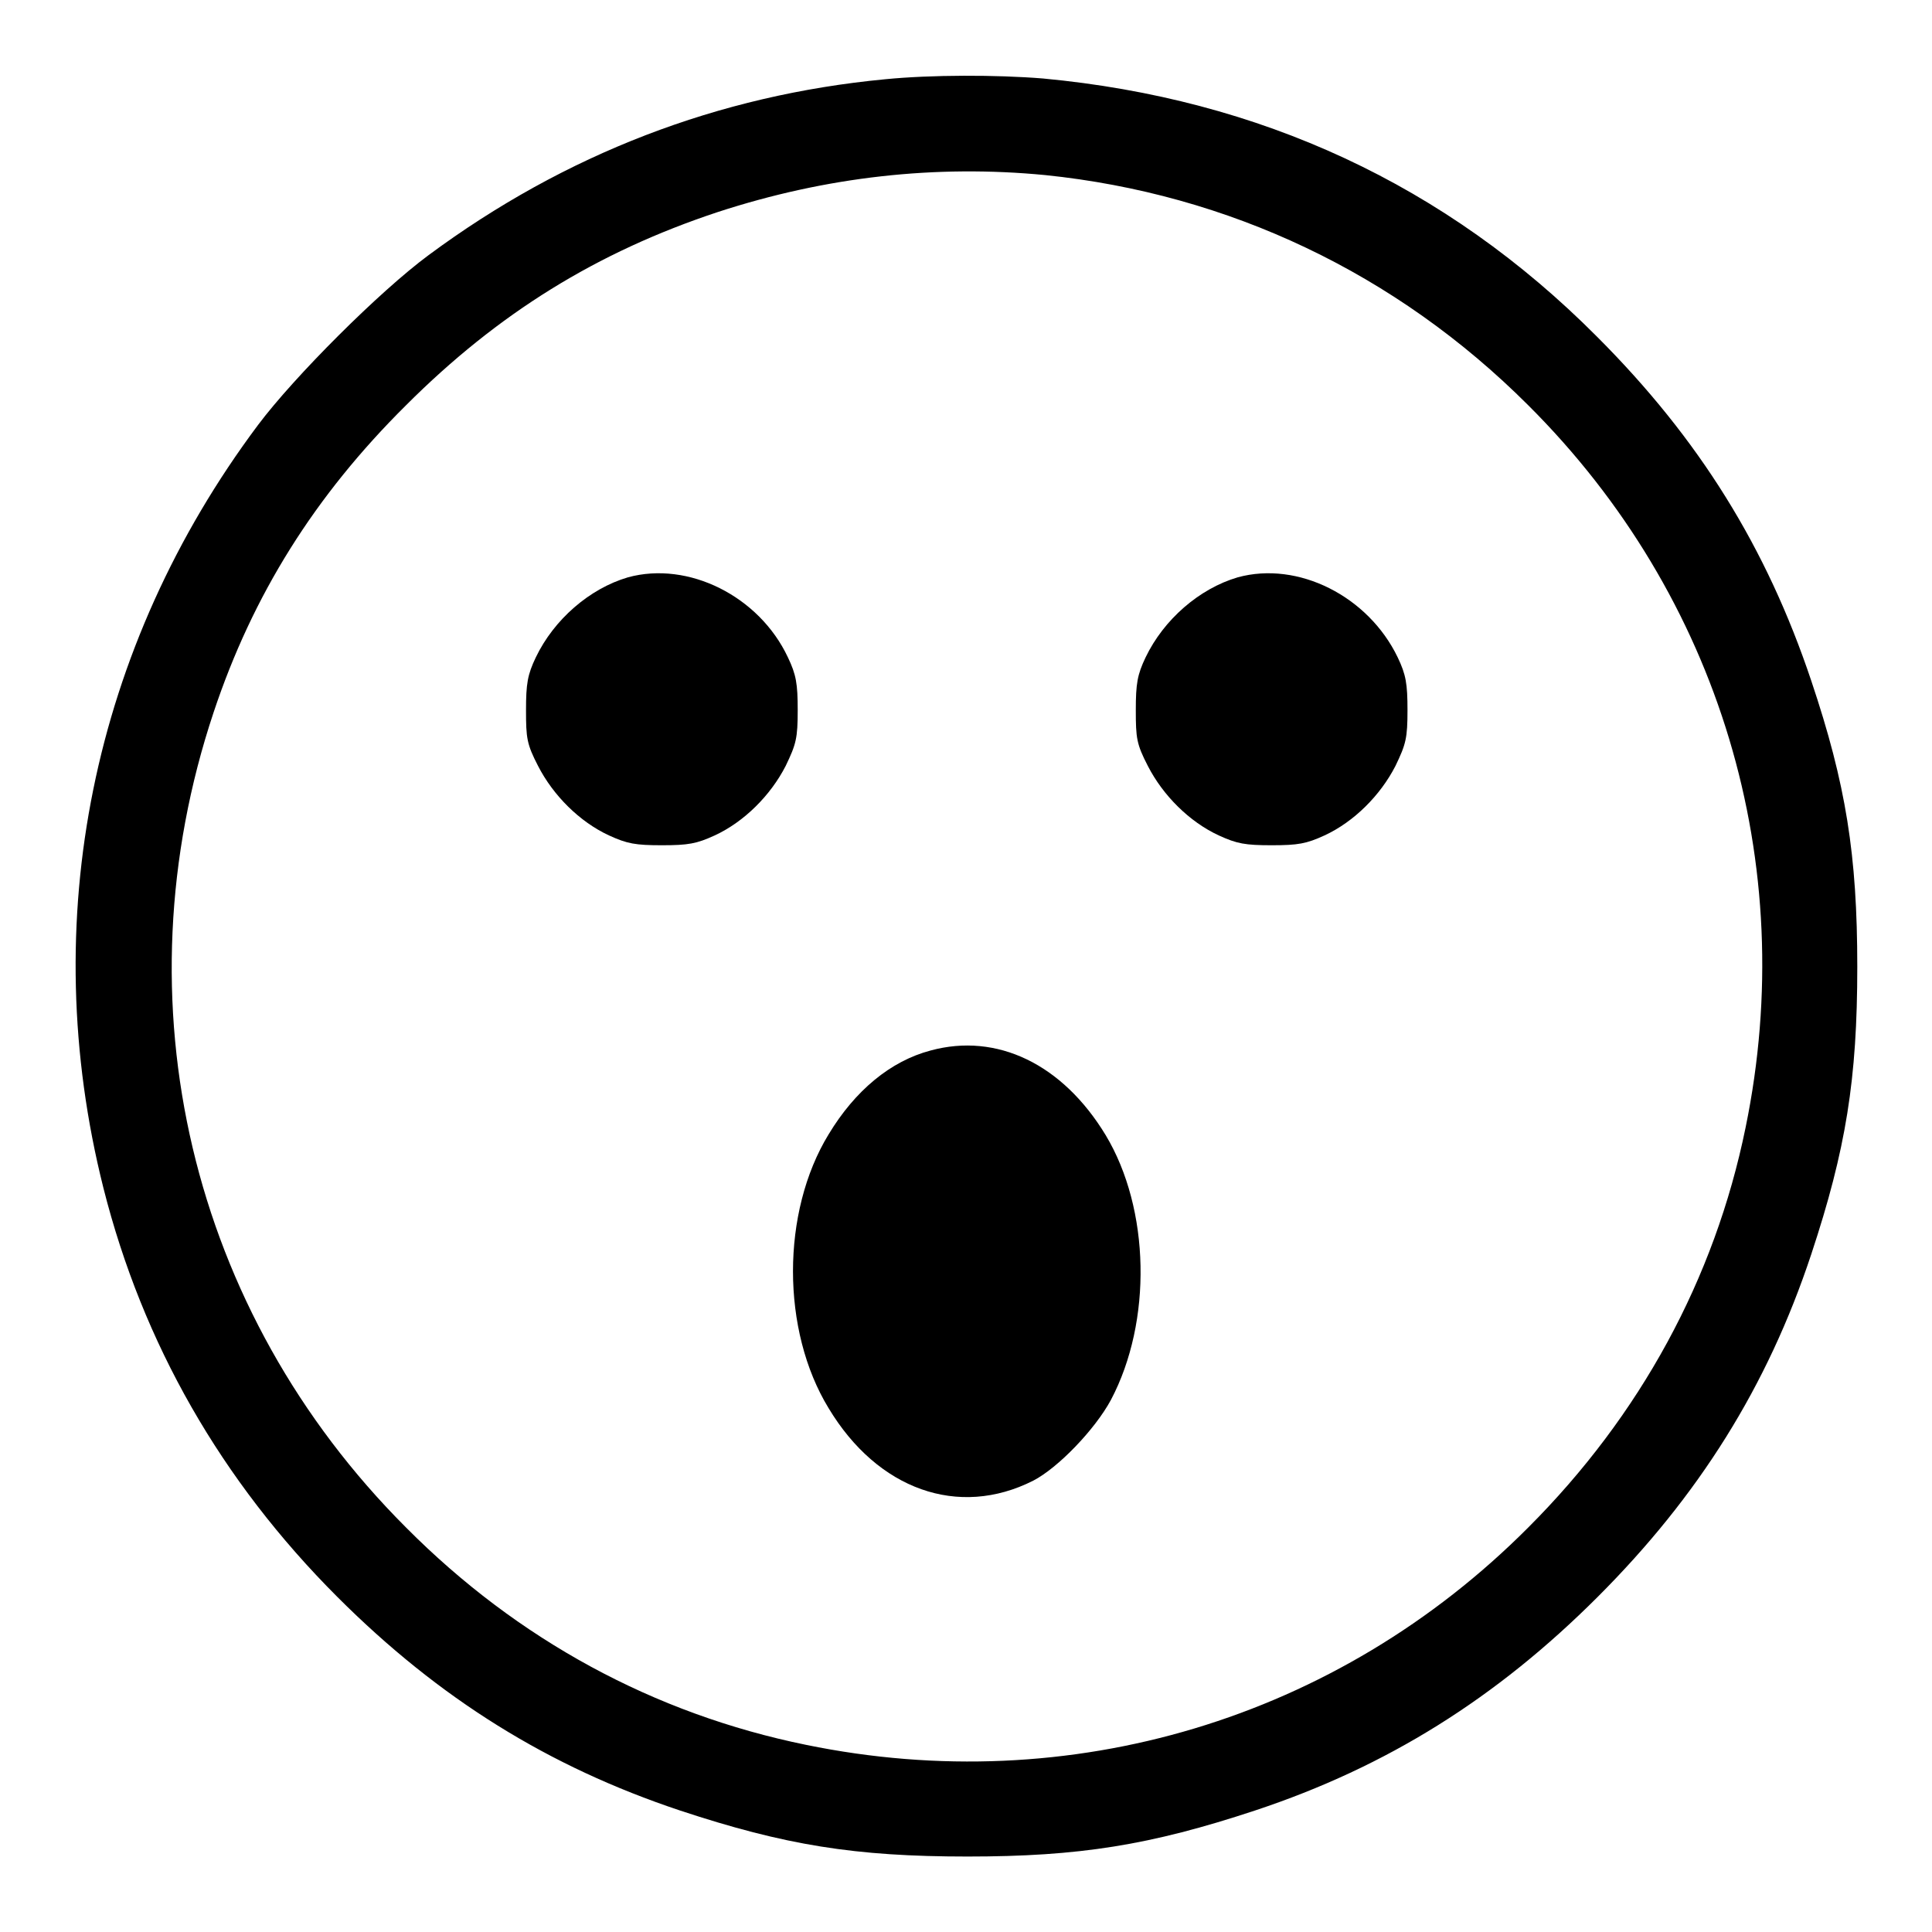
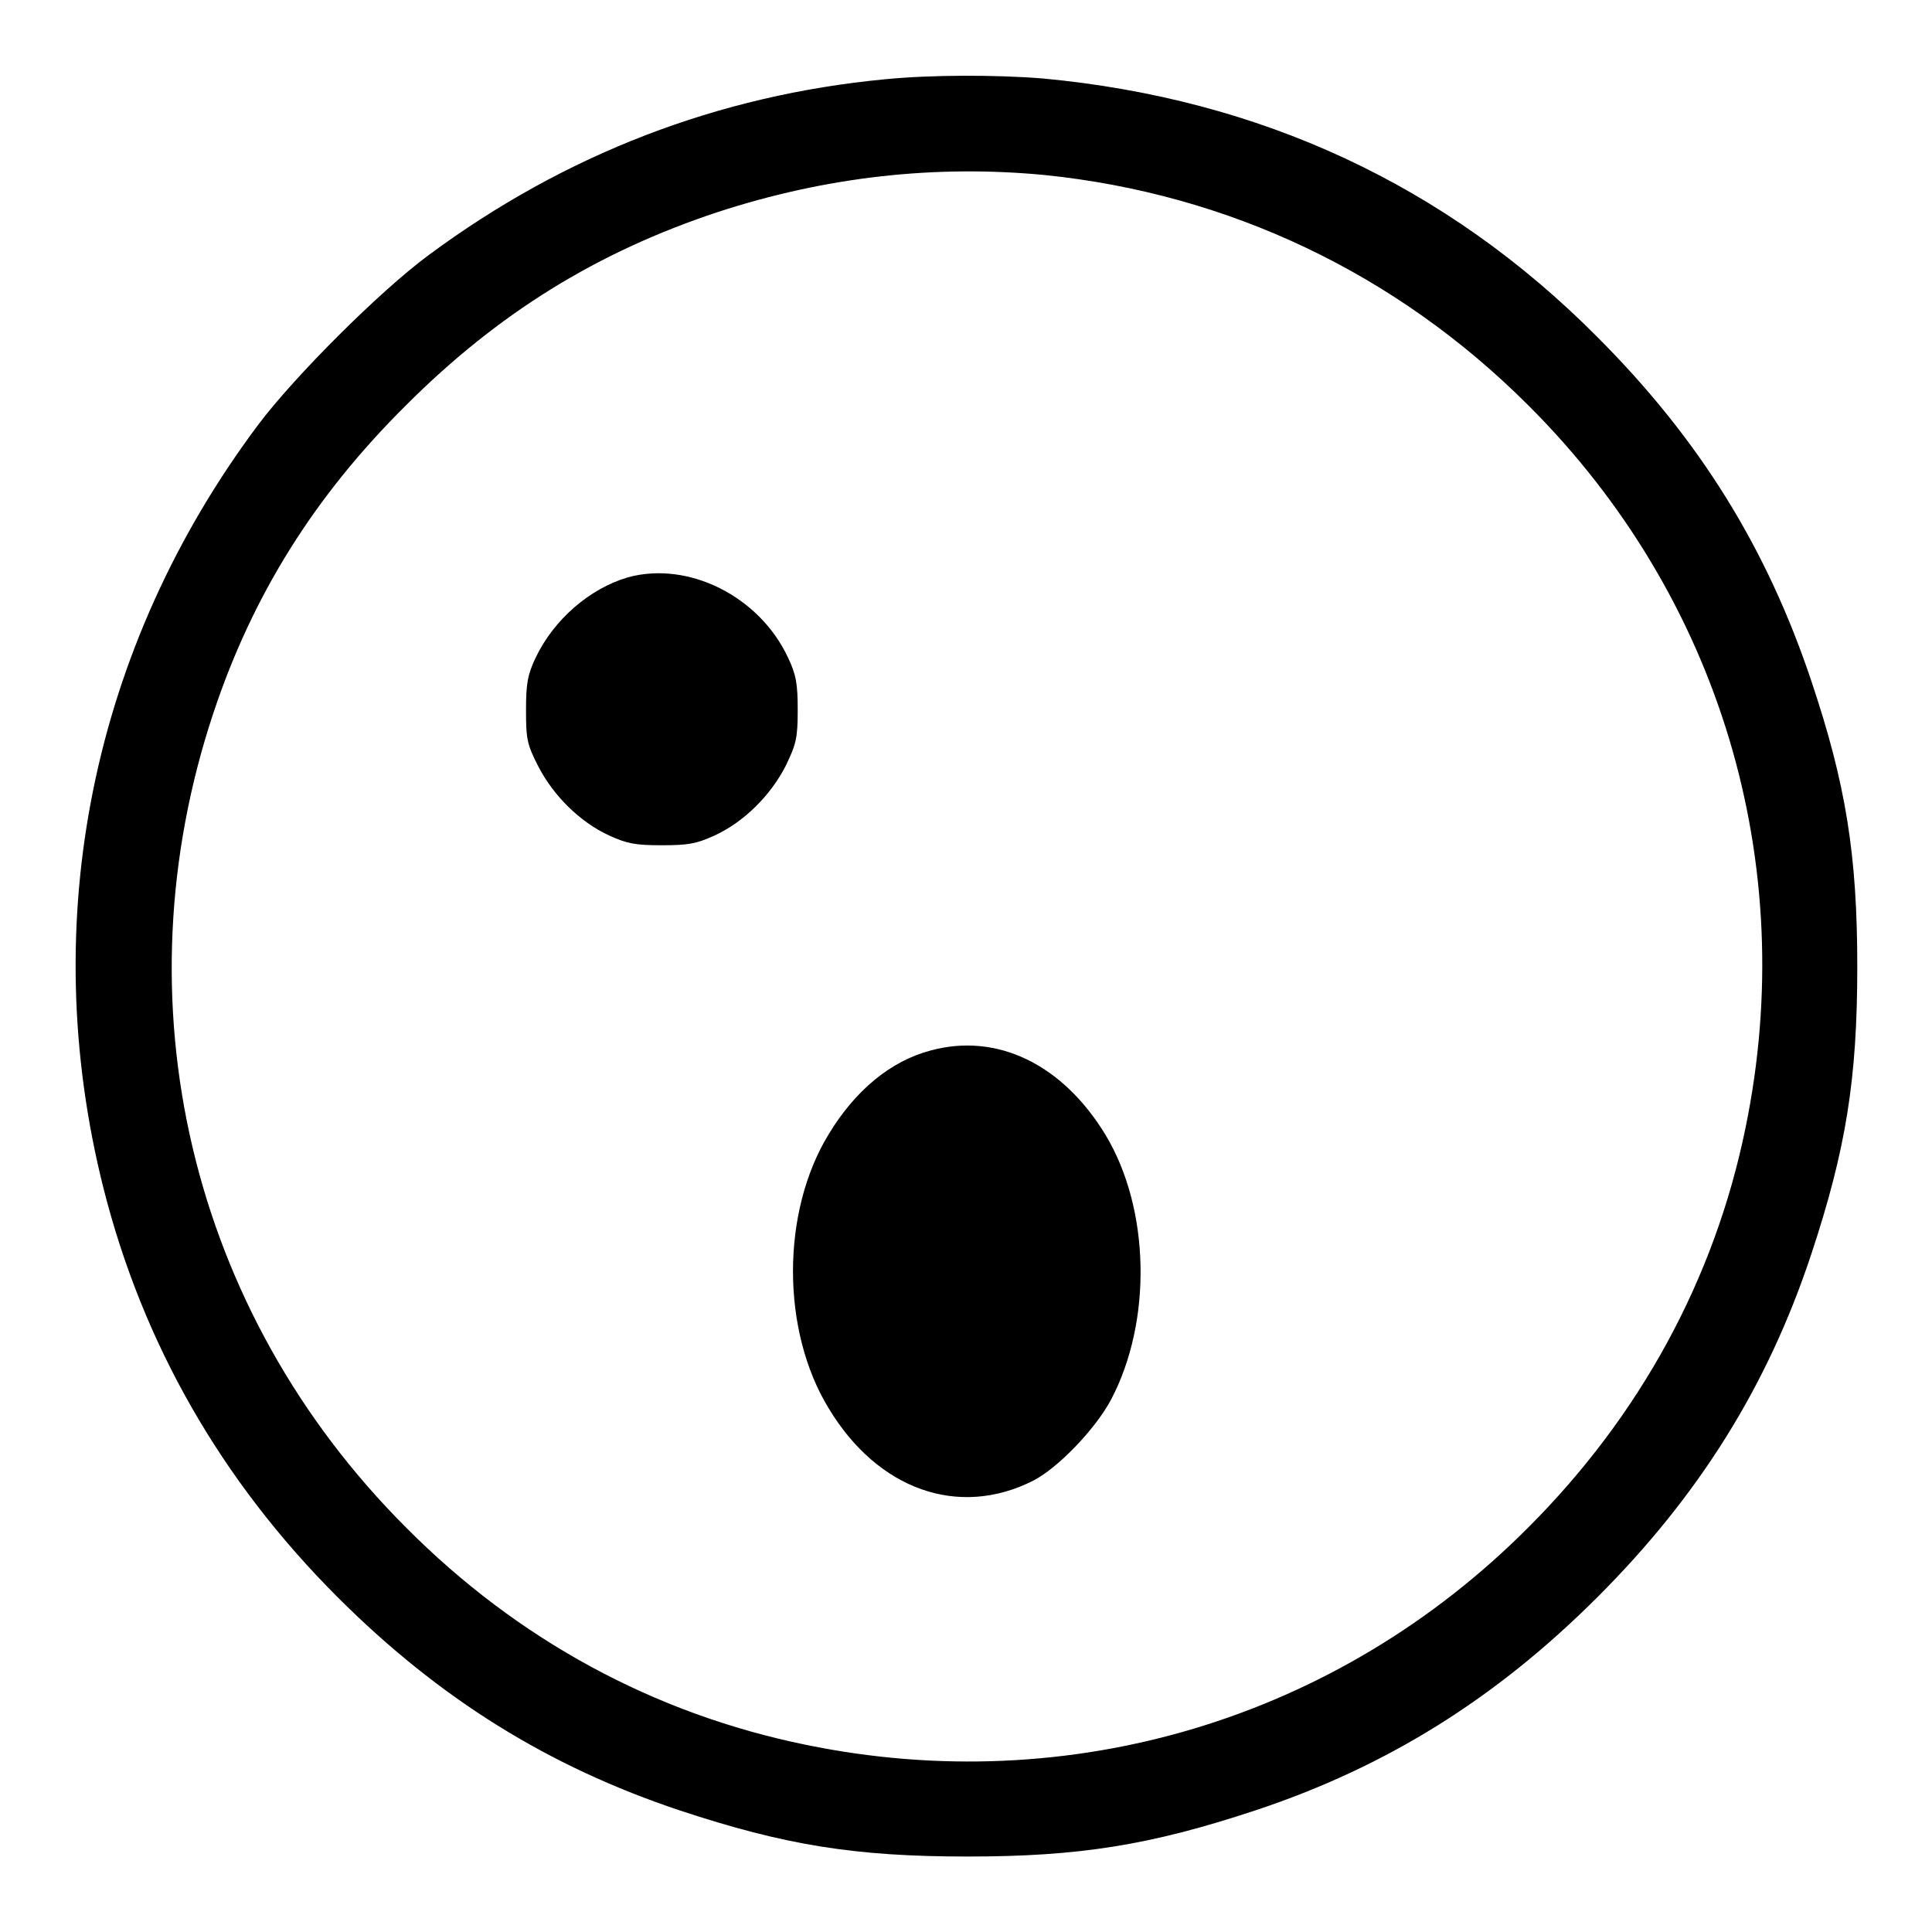
<svg xmlns="http://www.w3.org/2000/svg" version="1.1" x="0px" y="0px" viewBox="0 0 256 256" enable-background="new 0 0 256 256" xml:space="preserve">
  <g>
    <g>
      <g>
        <path fill="#000000" d="M117.3,10.5c-22.1,2.1-42.4,9.9-60.5,23.3C50.3,38.6,39,49.9,34.2,56.3C12.2,85.7,4.8,122,13.7,157.4c5.2,20.6,15.6,38.8,31,54.2c13.5,13.5,28,22.5,45.4,28.3c13.9,4.6,23.2,6.1,38.1,6.1c14.8,0,24.2-1.5,38.1-6.1c17.5-5.8,32-14.9,45.4-28.3c13.4-13.4,22.5-27.9,28.3-45.4c4.6-13.9,6.1-23.2,6.1-38.1c0-14.8-1.5-24.2-6.1-37.9c-5.9-17.6-14.8-32-28.4-45.6c-20-20.1-44.6-31.5-73.4-34.2C132,9.9,123.4,9.9,117.3,10.5z M138.5,23.2c24.3,2.5,46.5,13,64,30.5c25.4,25.3,36,60.7,28.8,95.7c-4.1,20.1-14,38.2-28.8,53c-25.3,25.4-60.7,36-95.7,28.8c-20.1-4.1-38.2-13.9-53-28.8c-28.6-28.6-38.3-69.6-25.5-108c5.2-15.6,13.4-28.7,25.5-40.7C66,41.5,79.1,33.4,95.1,28.1C109.5,23.4,124,21.8,138.5,23.2z" />
        <path fill="#000000" d="M83.2,76.5c-5.1,1.5-9.8,5.6-12.2,10.6c-1.1,2.3-1.3,3.5-1.3,7c0,3.7,0.1,4.5,1.6,7.4c2,3.9,5.5,7.4,9.4,9.2c2.4,1.1,3.5,1.3,7,1.3c3.5,0,4.6-0.2,7-1.3c3.9-1.8,7.4-5.3,9.4-9.2c1.4-2.9,1.6-3.7,1.6-7.4c0-3.5-0.2-4.7-1.3-7C100.6,79,91.2,74.3,83.2,76.5z" />
-         <path fill="#000000" d="M164,76.5c-5.1,1.5-9.8,5.6-12.2,10.6c-1.1,2.3-1.3,3.5-1.3,7c0,3.7,0.1,4.5,1.6,7.4c2,3.9,5.5,7.4,9.4,9.2c2.4,1.1,3.5,1.3,7,1.3c3.5,0,4.6-0.2,7-1.3c3.9-1.8,7.4-5.3,9.4-9.2c1.4-2.9,1.6-3.7,1.6-7.4c0-3.5-0.2-4.7-1.3-7C181.3,79,172,74.3,164,76.5z" />
        <path fill="#000000" d="M123.3,139.2c-5.3,1.4-10,5.3-13.5,11.1c-6.3,10.3-6.3,26,0,36.3c6.5,10.8,17.2,14.6,27.1,9.6c3.3-1.7,8.2-6.8,10.3-10.7c5.5-10.4,5.2-25.3-0.7-35.1C140.8,141,132.1,136.8,123.3,139.2z" />
      </g>
    </g>
  </g>
</svg>